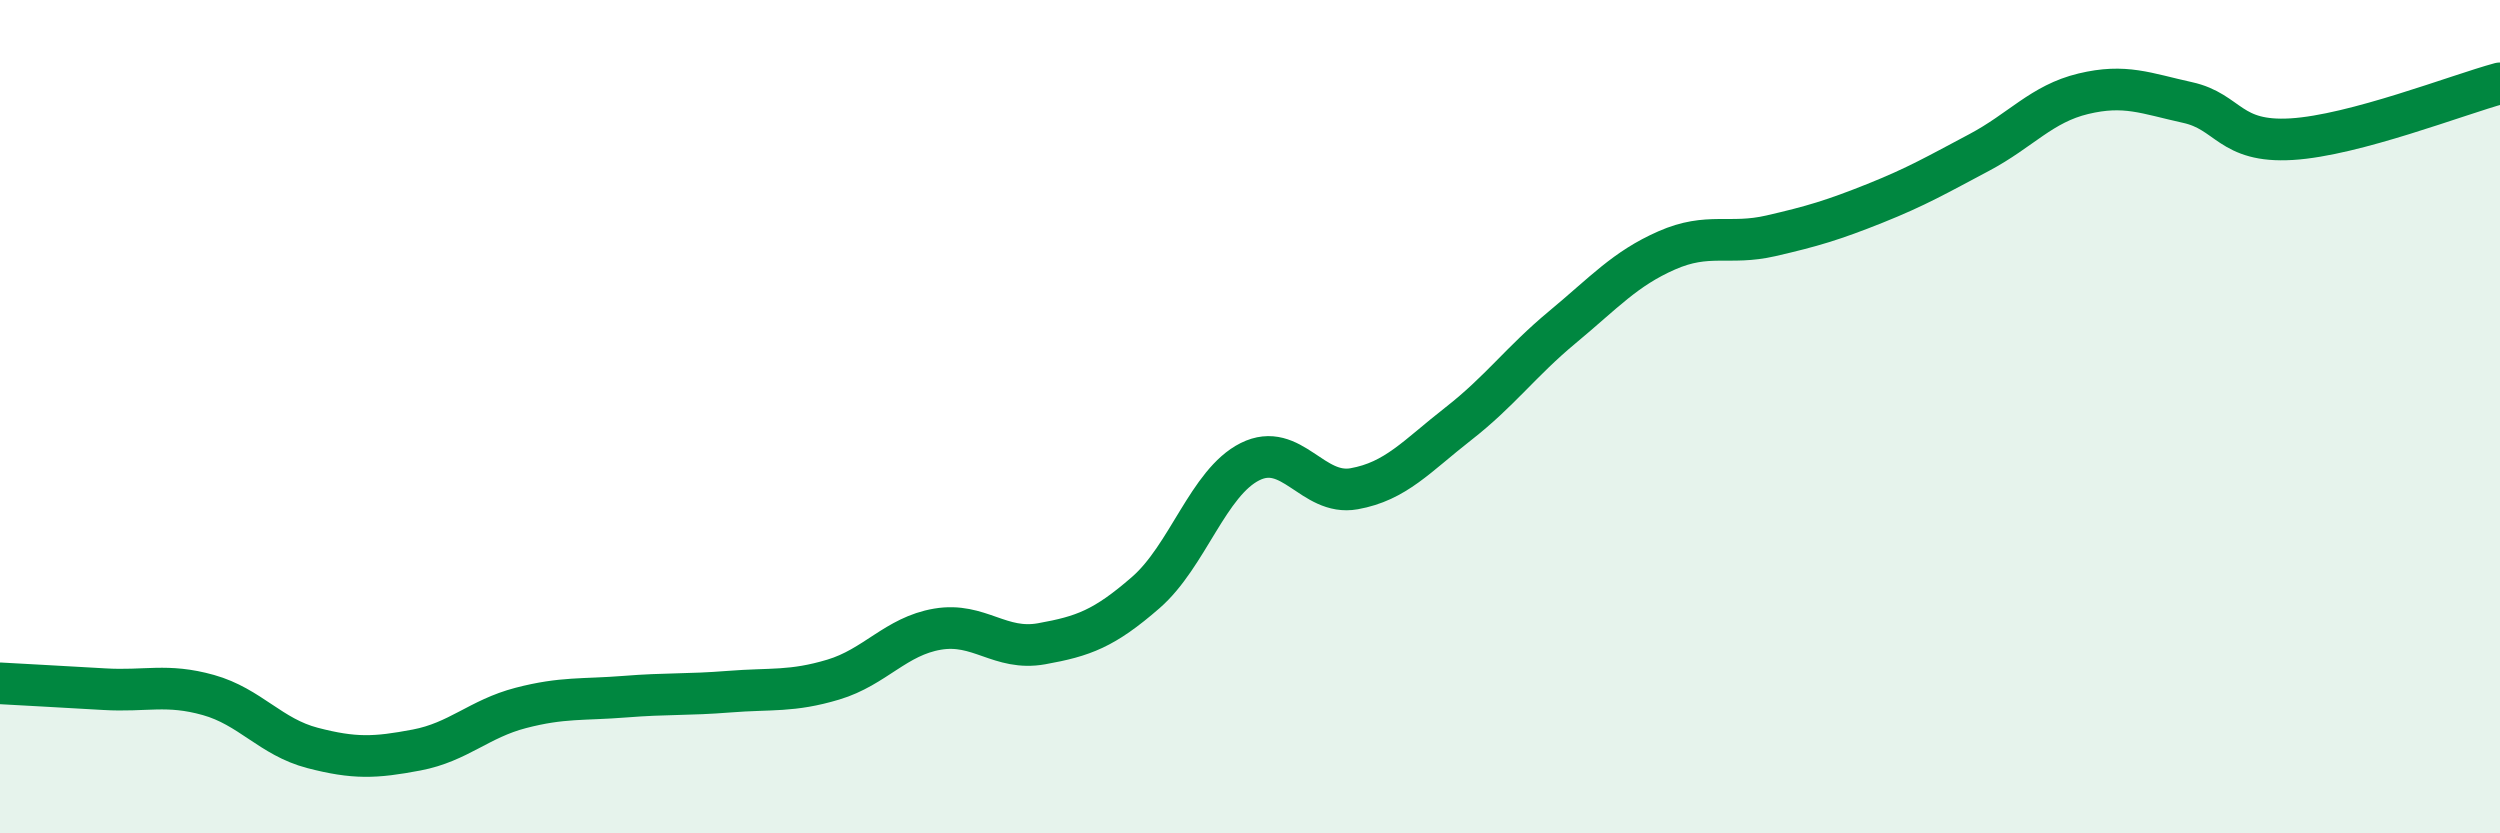
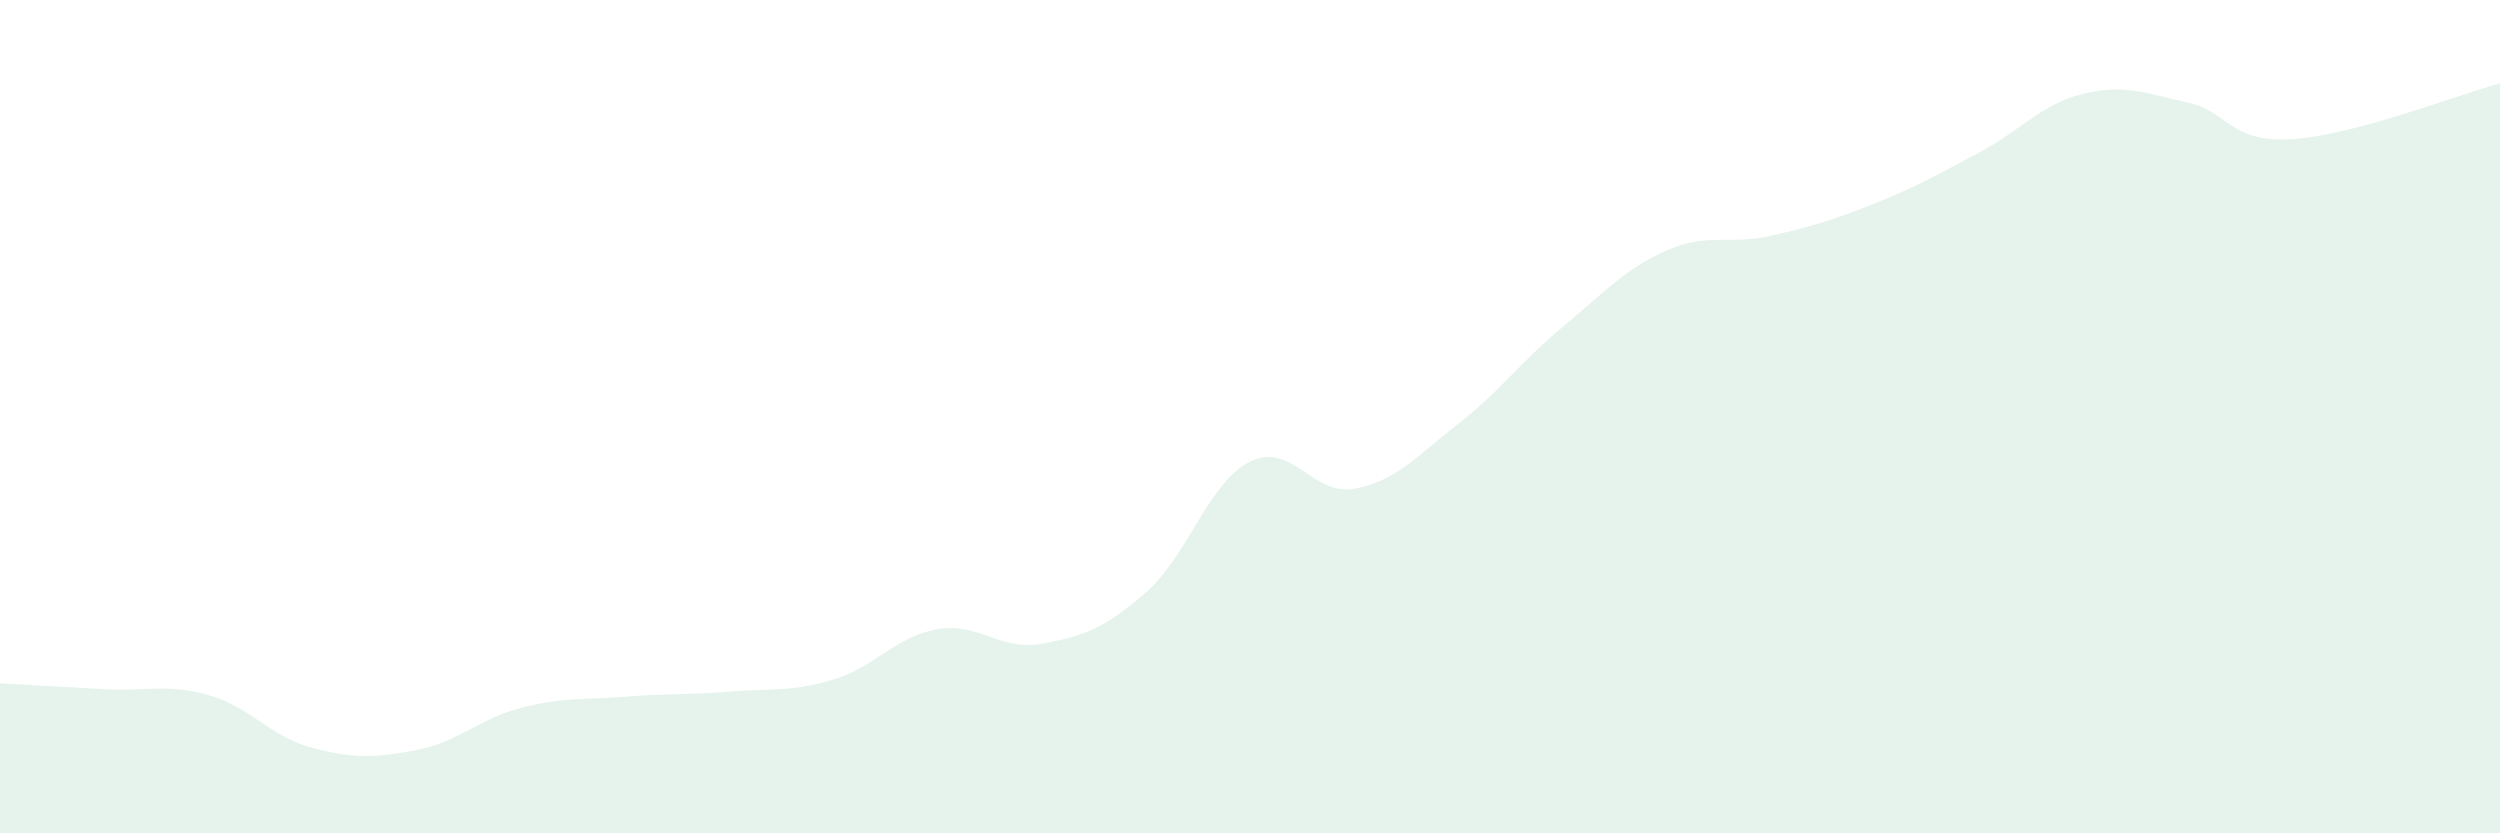
<svg xmlns="http://www.w3.org/2000/svg" width="60" height="20" viewBox="0 0 60 20">
  <path d="M 0,16.4 C 0.5,16.43 1.5,16.48 2.5,16.54 C 3.5,16.6 4,16.4 5,16.68 C 6,16.96 6.5,17.69 7.5,17.95 C 8.5,18.21 9,18.19 10,18 C 11,17.81 11.5,17.25 12.5,16.99 C 13.5,16.73 14,16.8 15,16.72 C 16,16.64 16.5,16.68 17.5,16.6 C 18.5,16.52 19,16.61 20,16.31 C 21,16.01 21.5,15.27 22.5,15.1 C 23.5,14.93 24,15.63 25,15.45 C 26,15.27 26.5,15.09 27.5,14.22 C 28.5,13.35 29,11.58 30,11.08 C 31,10.58 31.5,11.91 32.5,11.73 C 33.5,11.55 34,10.95 35,10.17 C 36,9.39 36.5,8.68 37.5,7.85 C 38.5,7.02 39,6.45 40,6.01 C 41,5.57 41.5,5.89 42.5,5.66 C 43.5,5.43 44,5.28 45,4.88 C 46,4.48 46.5,4.19 47.5,3.66 C 48.5,3.13 49,2.49 50,2.25 C 51,2.01 51.5,2.24 52.5,2.46 C 53.5,2.68 53.5,3.43 55,3.34 C 56.5,3.25 59,2.27 60,2L60 20L0 20Z" fill="#008740" opacity="0.1" stroke-linecap="round" stroke-linejoin="round" />
-   <path d="M 0,16.4 C 0.5,16.43 1.5,16.48 2.5,16.54 C 3.5,16.6 4,16.4 5,16.68 C 6,16.96 6.5,17.69 7.5,17.95 C 8.5,18.21 9,18.19 10,18 C 11,17.81 11.5,17.25 12.5,16.99 C 13.5,16.73 14,16.8 15,16.72 C 16,16.64 16.5,16.68 17.5,16.6 C 18.5,16.52 19,16.61 20,16.31 C 21,16.01 21.5,15.27 22.5,15.1 C 23.5,14.93 24,15.63 25,15.45 C 26,15.27 26.5,15.09 27.5,14.22 C 28.5,13.35 29,11.58 30,11.08 C 31,10.58 31.5,11.91 32.5,11.73 C 33.5,11.55 34,10.95 35,10.17 C 36,9.39 36.5,8.68 37.5,7.85 C 38.5,7.02 39,6.45 40,6.01 C 41,5.57 41.5,5.89 42.5,5.66 C 43.5,5.43 44,5.28 45,4.88 C 46,4.48 46.5,4.19 47.5,3.66 C 48.5,3.13 49,2.49 50,2.25 C 51,2.01 51.5,2.24 52.5,2.46 C 53.5,2.68 53.5,3.43 55,3.34 C 56.5,3.25 59,2.27 60,2" stroke="#008740" stroke-width="1" fill="none" stroke-linecap="round" stroke-linejoin="round" />
</svg>